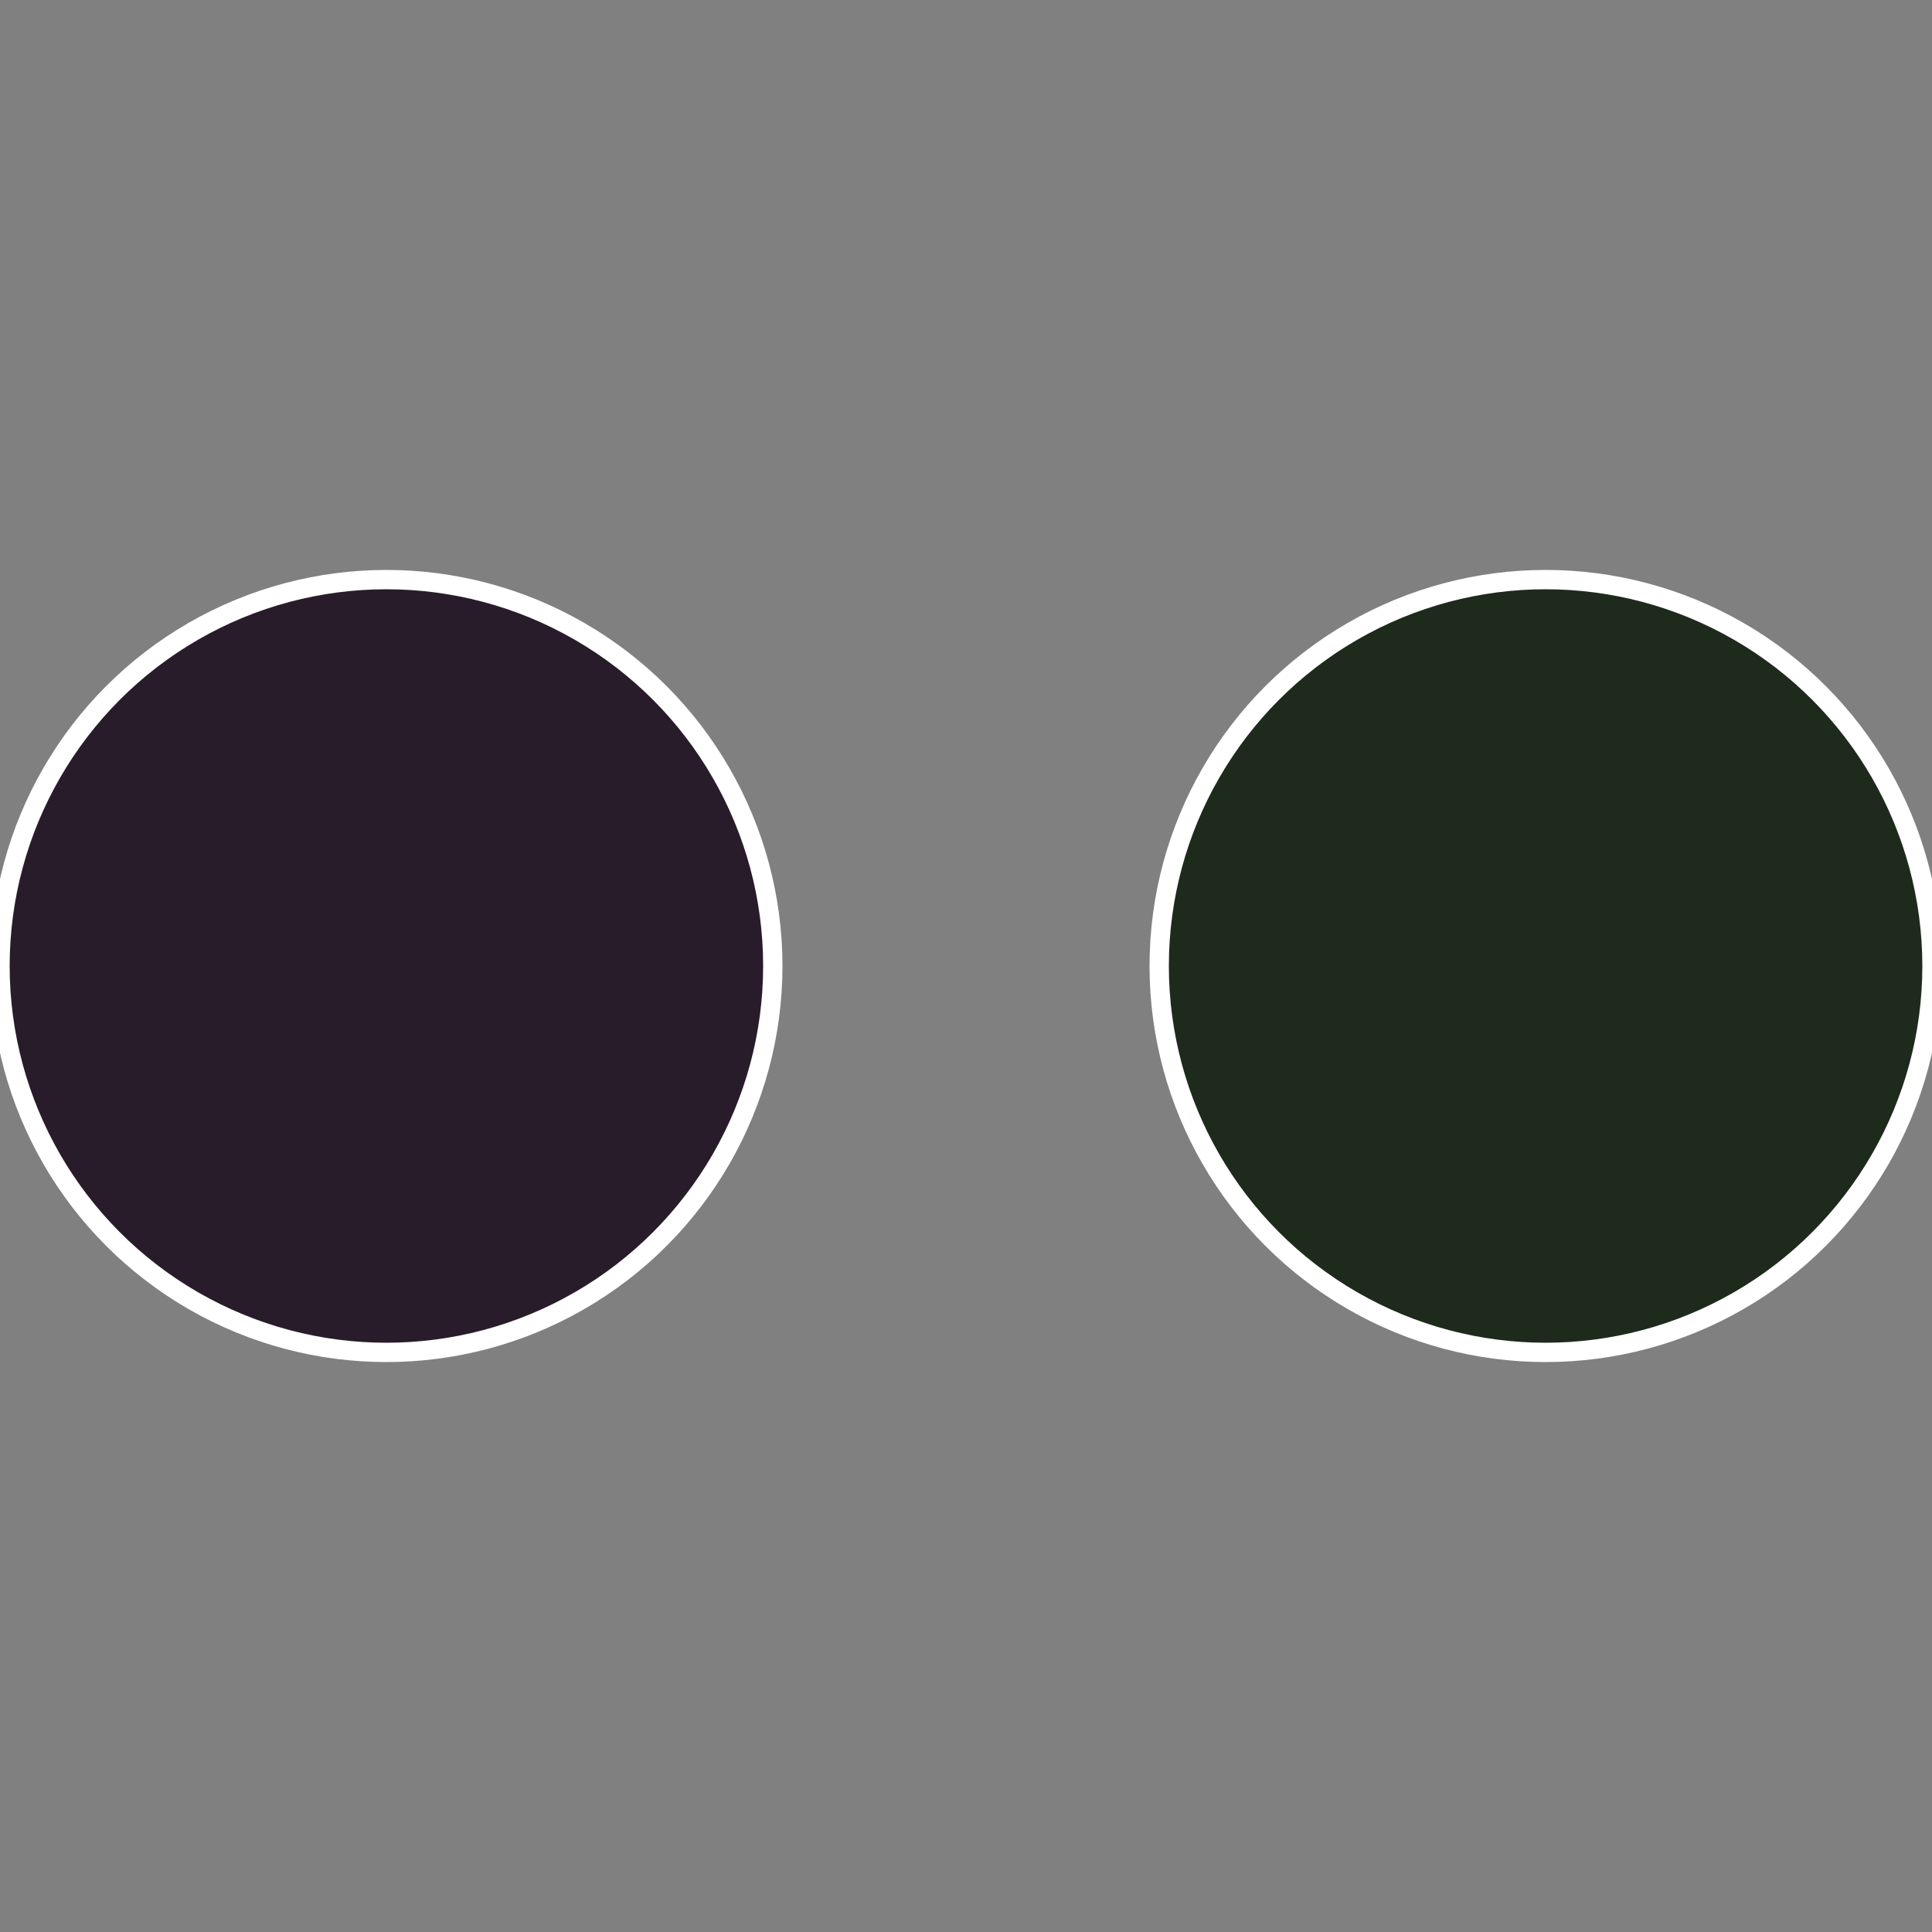
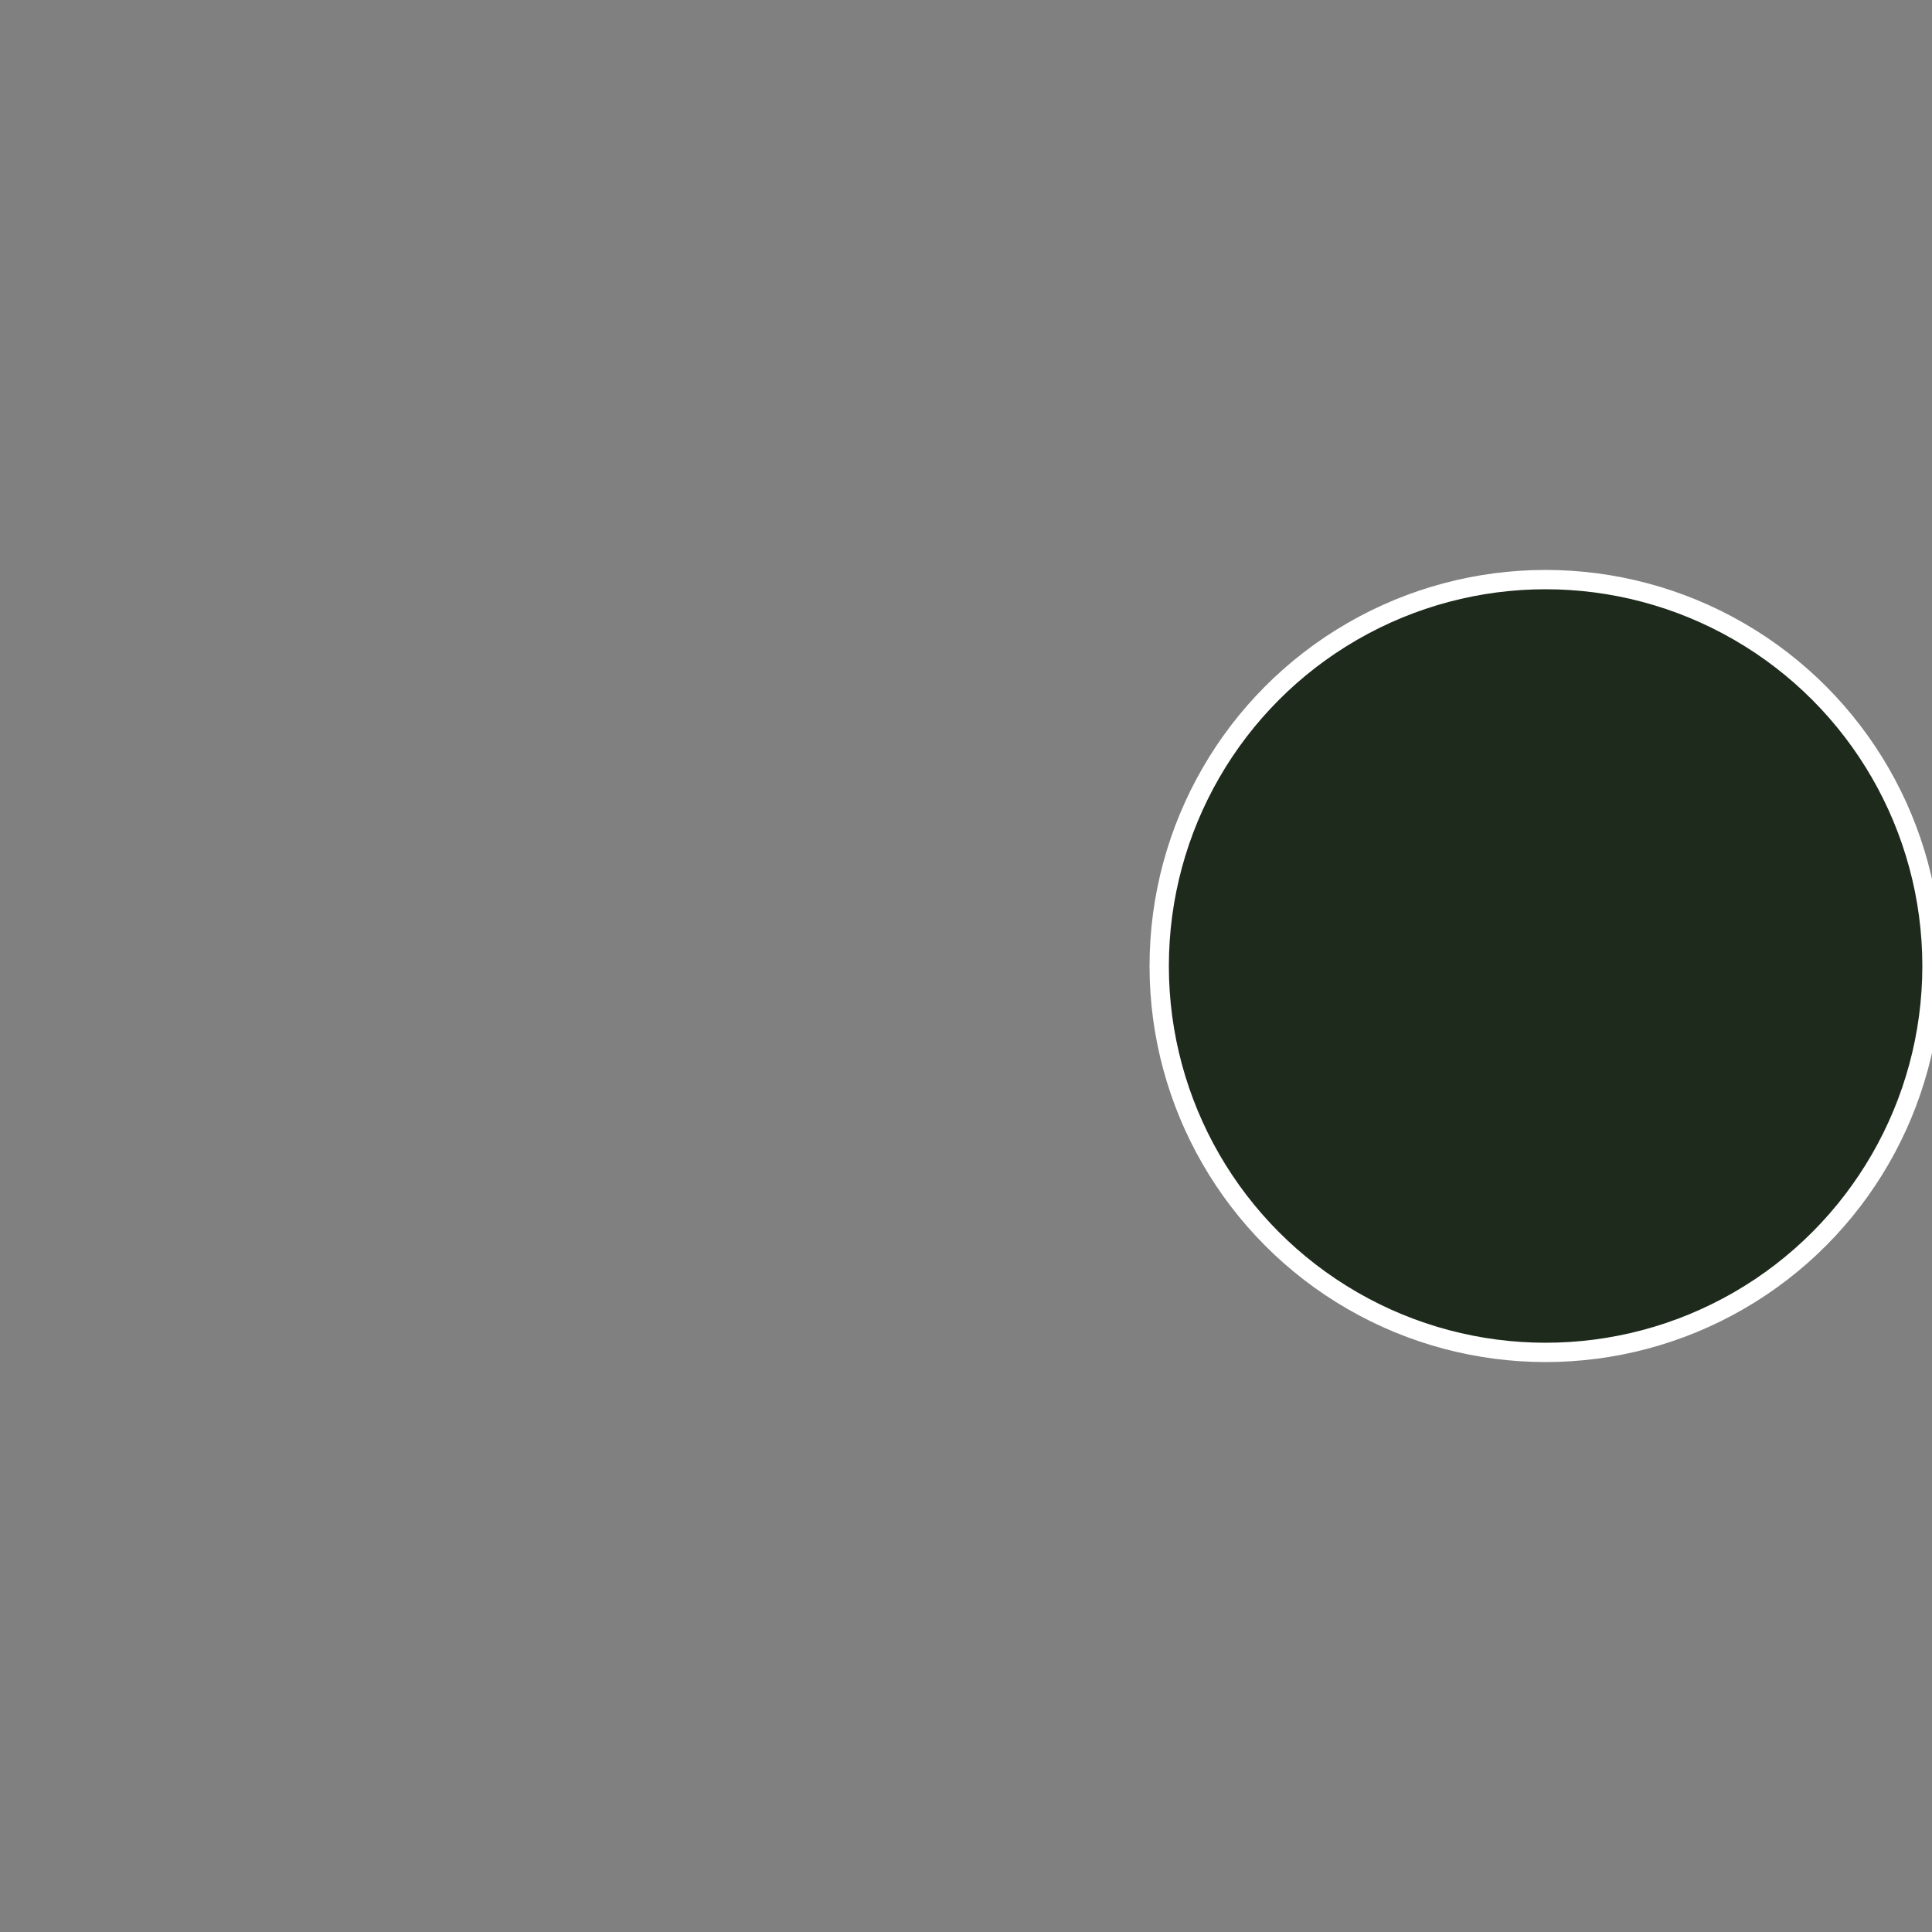
<svg xmlns="http://www.w3.org/2000/svg" width="500" height="500" viewBox="-1 -1 2 2">
  <rect x="-1" y="-1" width="2" height="2" fill="#808080" stroke="none" />
  <circle cx="0.6" cy="0" r="0.4" fill="#1d2a1c" stroke="#fff" stroke-width="1%" />
-   <circle cx="-0.6" cy="7.3478807948841E-17" r="0.4" fill="#291c2a" stroke="#fff" stroke-width="1%" />
</svg>